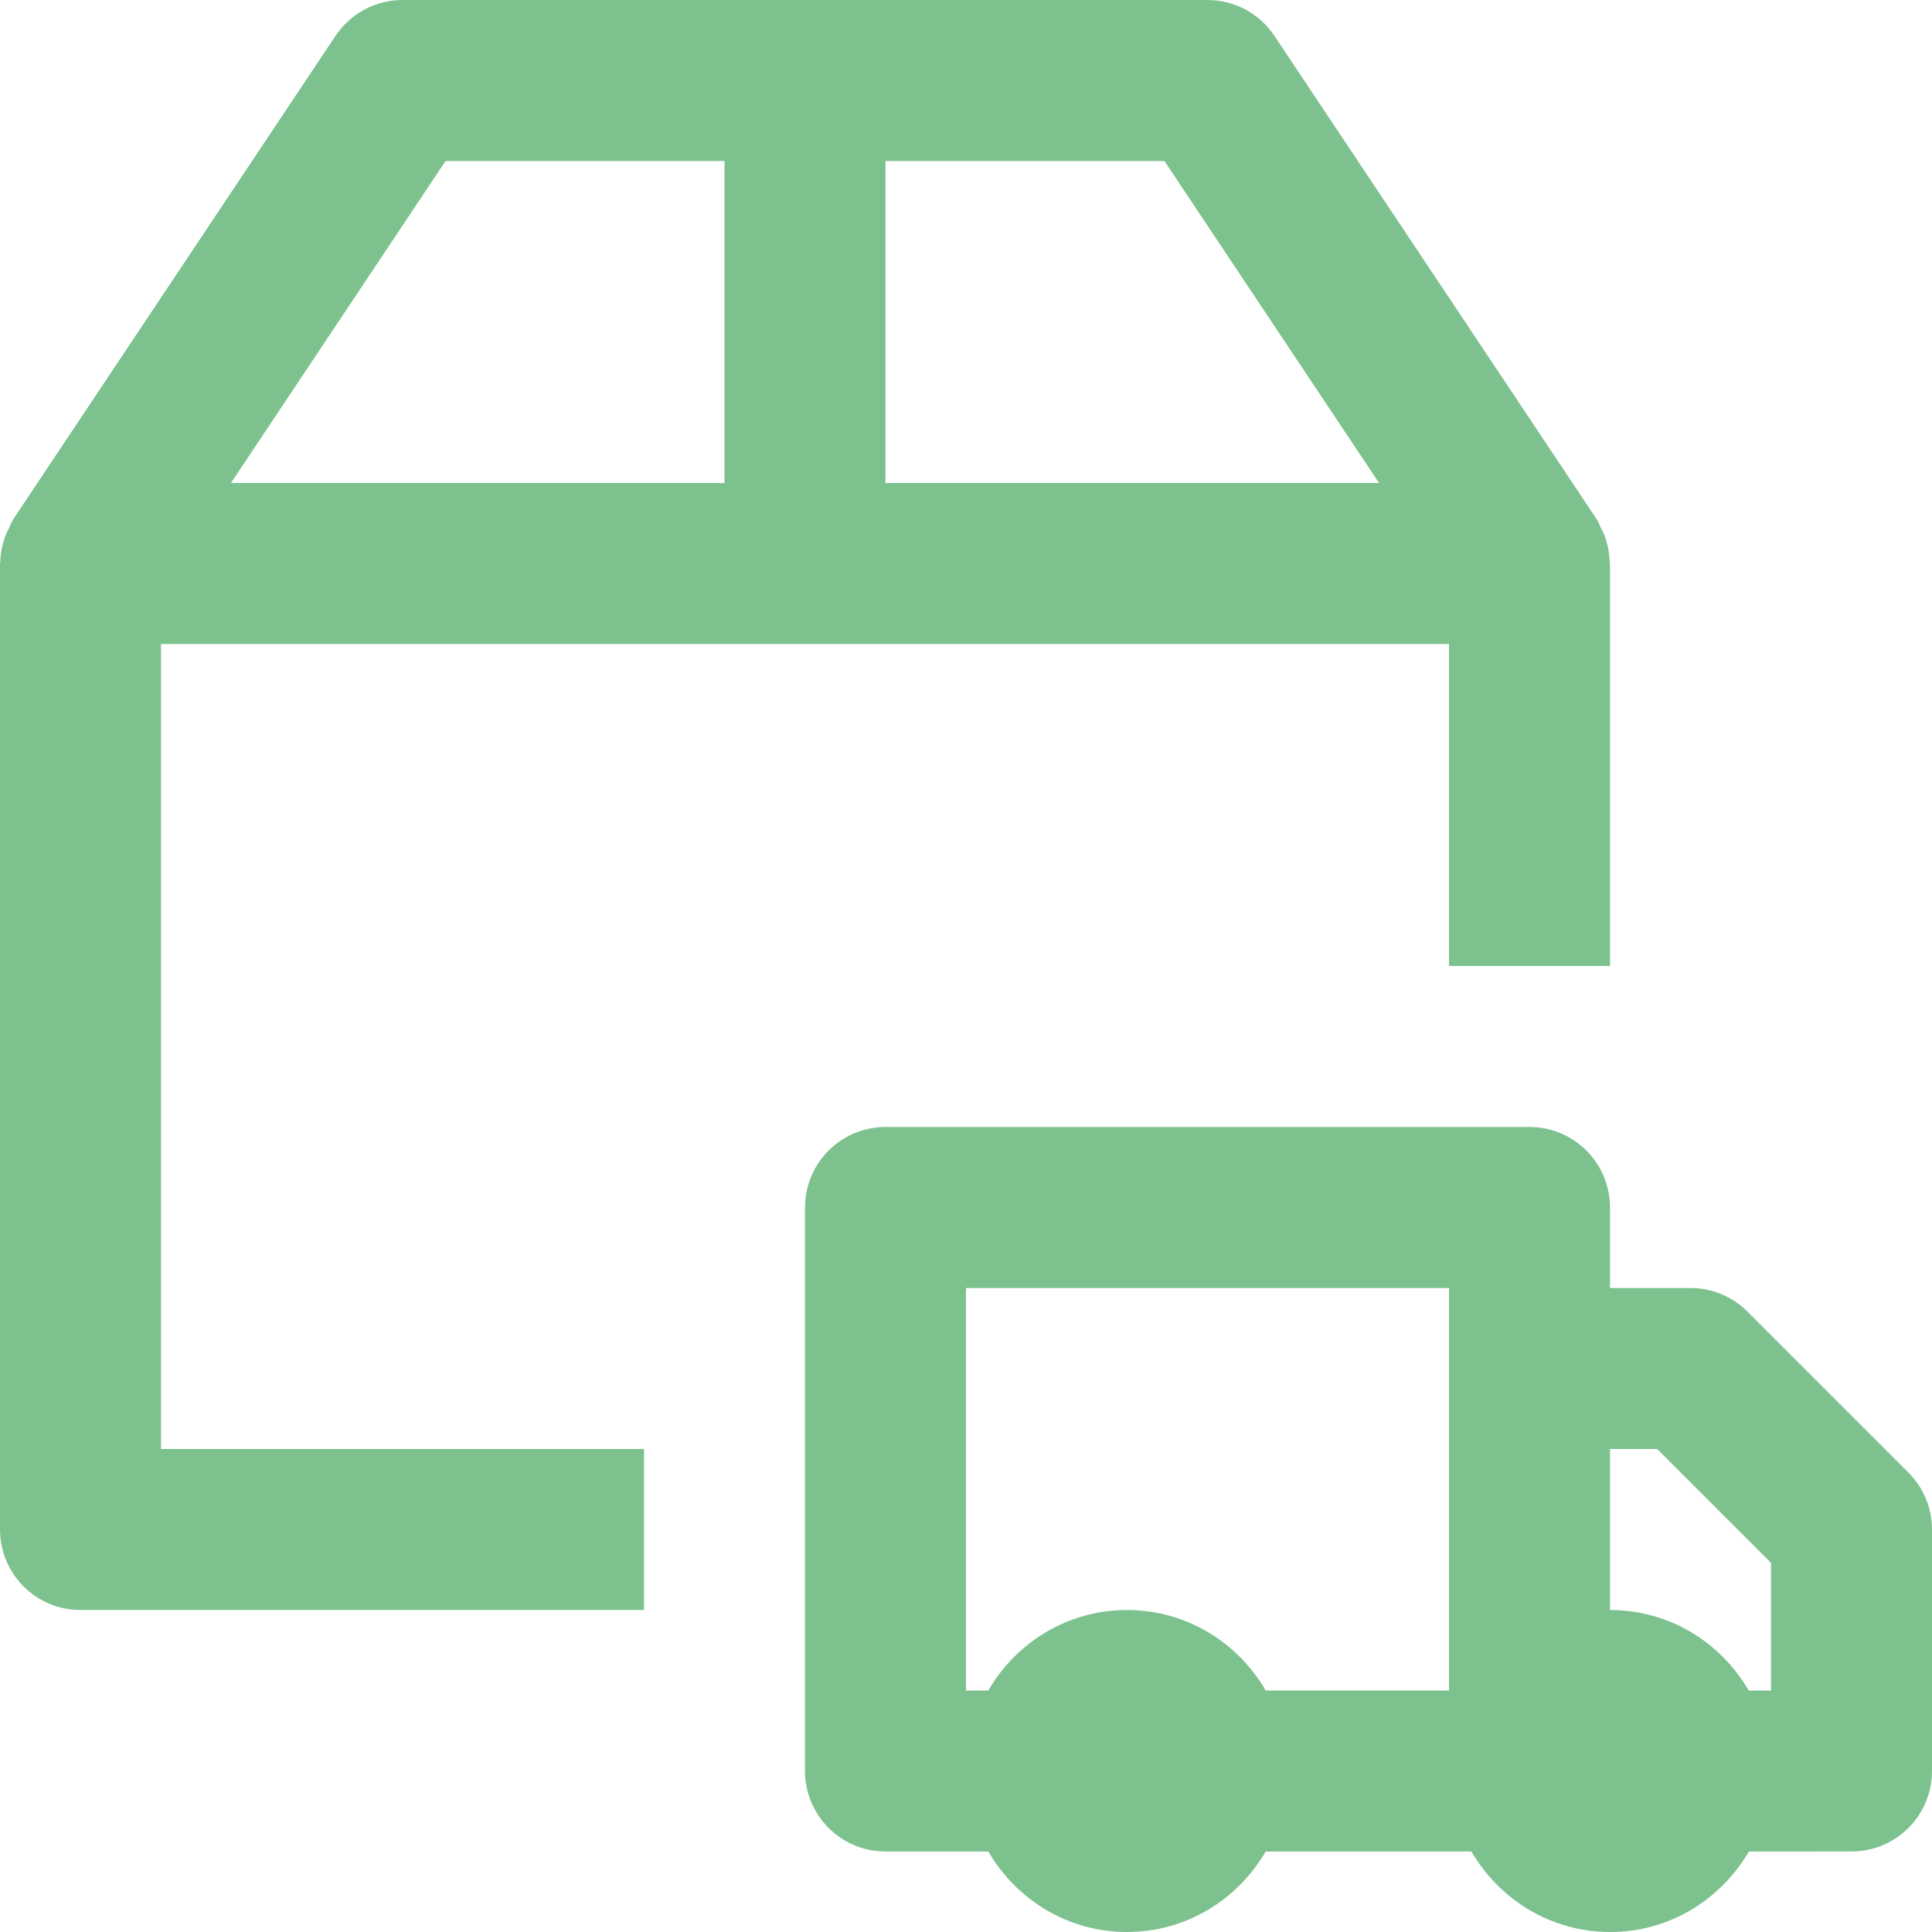
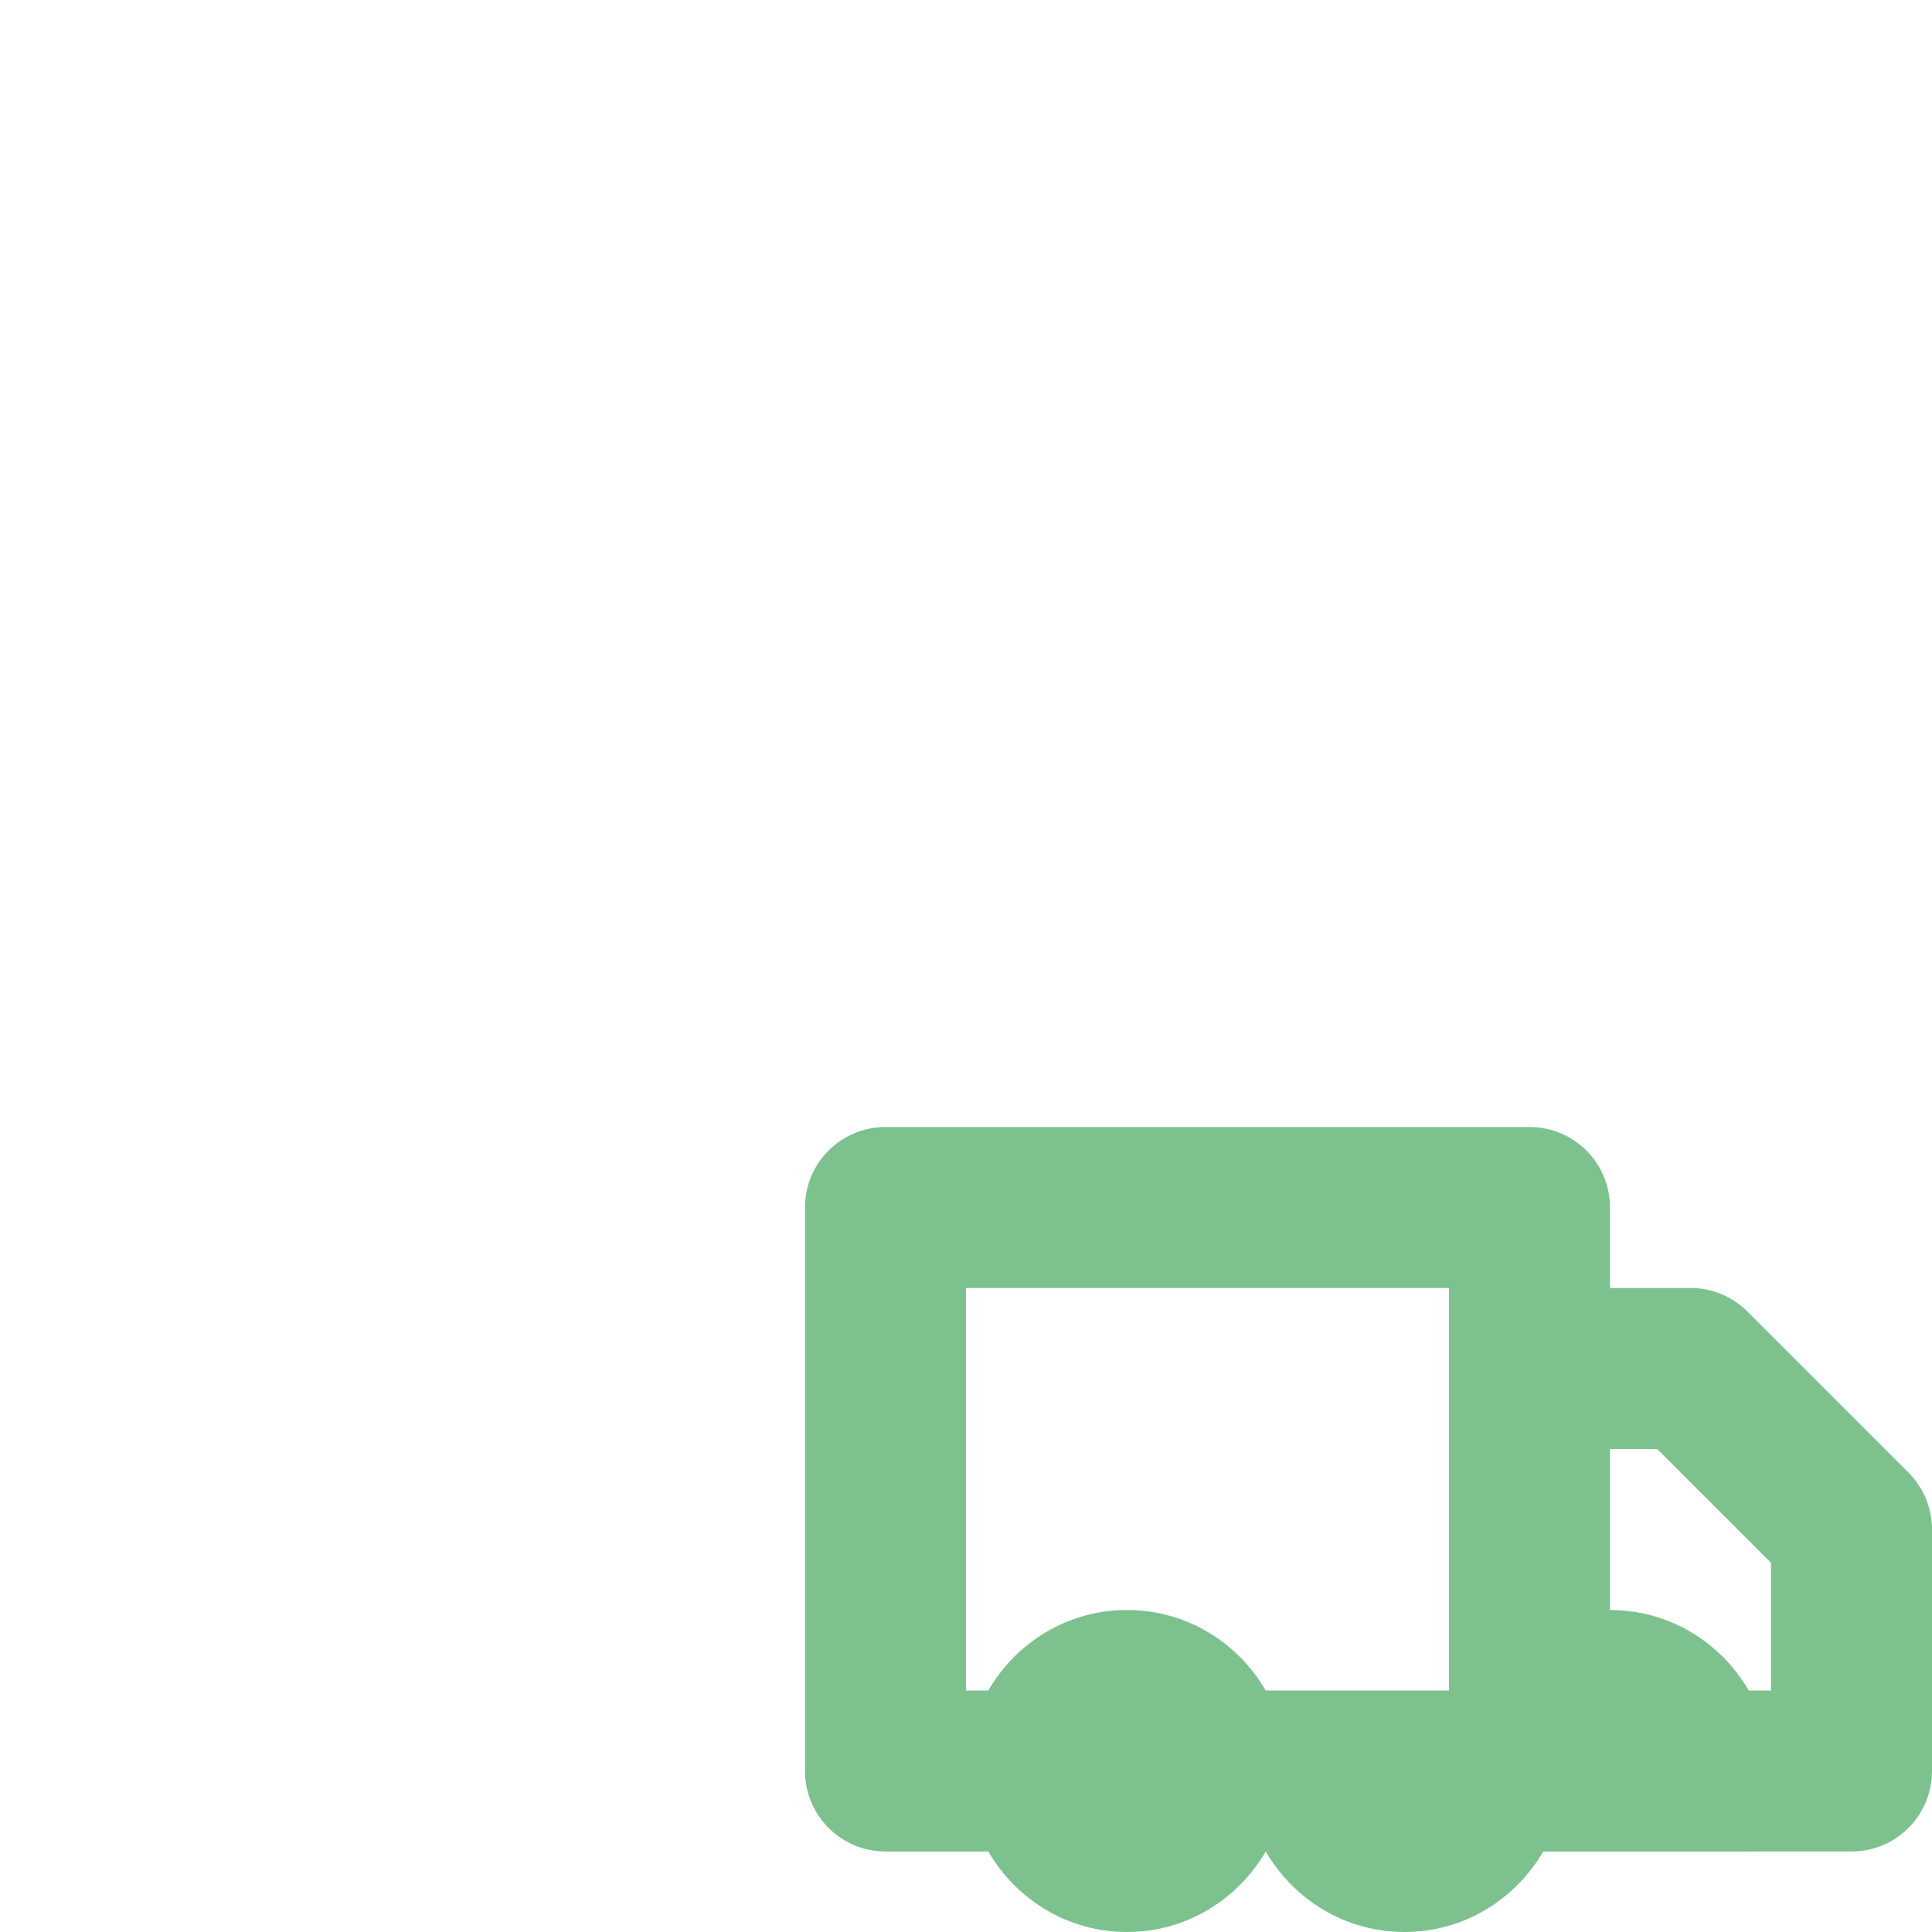
<svg xmlns="http://www.w3.org/2000/svg" version="1.1" id="Layer_1" x="0px" y="0px" width="24px" height="24px" viewBox="0 0 24 24" enable-background="new 0 0 24 24" xml:space="preserve">
  <g id="Frame_-_24px">
    <rect fill="none" width="24" height="24" />
  </g>
  <g id="Line_Icons">
    <g>
-       <path fill="#7DC28E" d="M2,8h16v4h2V7c0-0.007-0.004-0.012-0.004-0.018c-0.002-0.117-0.026-0.23-0.068-0.339    c-0.011-0.028-0.025-0.053-0.039-0.08c-0.019-0.038-0.031-0.08-0.057-0.117l-4-6C15.646,0.167,15.334,0,15,0H5    C4.666,0,4.354,0.167,4.168,0.445l-4,6C0.143,6.482,0.13,6.524,0.111,6.563C0.098,6.59,0.083,6.615,0.072,6.643    C0.03,6.752,0.006,6.865,0.004,6.982C0.004,6.988,0,6.993,0,7v12c0,0.552,0.447,1,1,1h7v-2H2V8z M17.131,6H11V2h3.465L17.131,6z     M5.535,2H9v4H2.869L5.535,2z" />
-       <path fill="#7DC28E" d="M23.707,18.293l-2-2C21.52,16.105,21.266,16,21,16h-1v-1c0-0.552-0.447-1-1-1h-8c-0.553,0-1,0.448-1,1v7    c0,0.552,0.447,1,1,1h1.277c0.347,0.595,0.984,1,1.723,1s1.376-0.405,1.723-1h2.555c0.348,0.595,0.984,1,1.724,1    s1.376-0.405,1.724-1H23c0.553,0,1-0.448,1-1v-3C24,18.734,23.895,18.48,23.707,18.293z M12,16h6v5h-2.277    c-0.346-0.596-0.983-1-1.723-1s-1.377,0.404-1.723,1H12V16z M22,21h-0.277c-0.346-0.596-0.983-1-1.723-1v-2h0.586L22,19.414V21z" />
+       <path fill="#7DC28E" d="M23.707,18.293l-2-2C21.52,16.105,21.266,16,21,16h-1v-1c0-0.552-0.447-1-1-1h-8c-0.553,0-1,0.448-1,1v7    c0,0.552,0.447,1,1,1h1.277c0.347,0.595,0.984,1,1.723,1s1.376-0.405,1.723-1c0.348,0.595,0.984,1,1.724,1    s1.376-0.405,1.724-1H23c0.553,0,1-0.448,1-1v-3C24,18.734,23.895,18.48,23.707,18.293z M12,16h6v5h-2.277    c-0.346-0.596-0.983-1-1.723-1s-1.377,0.404-1.723,1H12V16z M22,21h-0.277c-0.346-0.596-0.983-1-1.723-1v-2h0.586L22,19.414V21z" />
    </g>
  </g>
</svg>